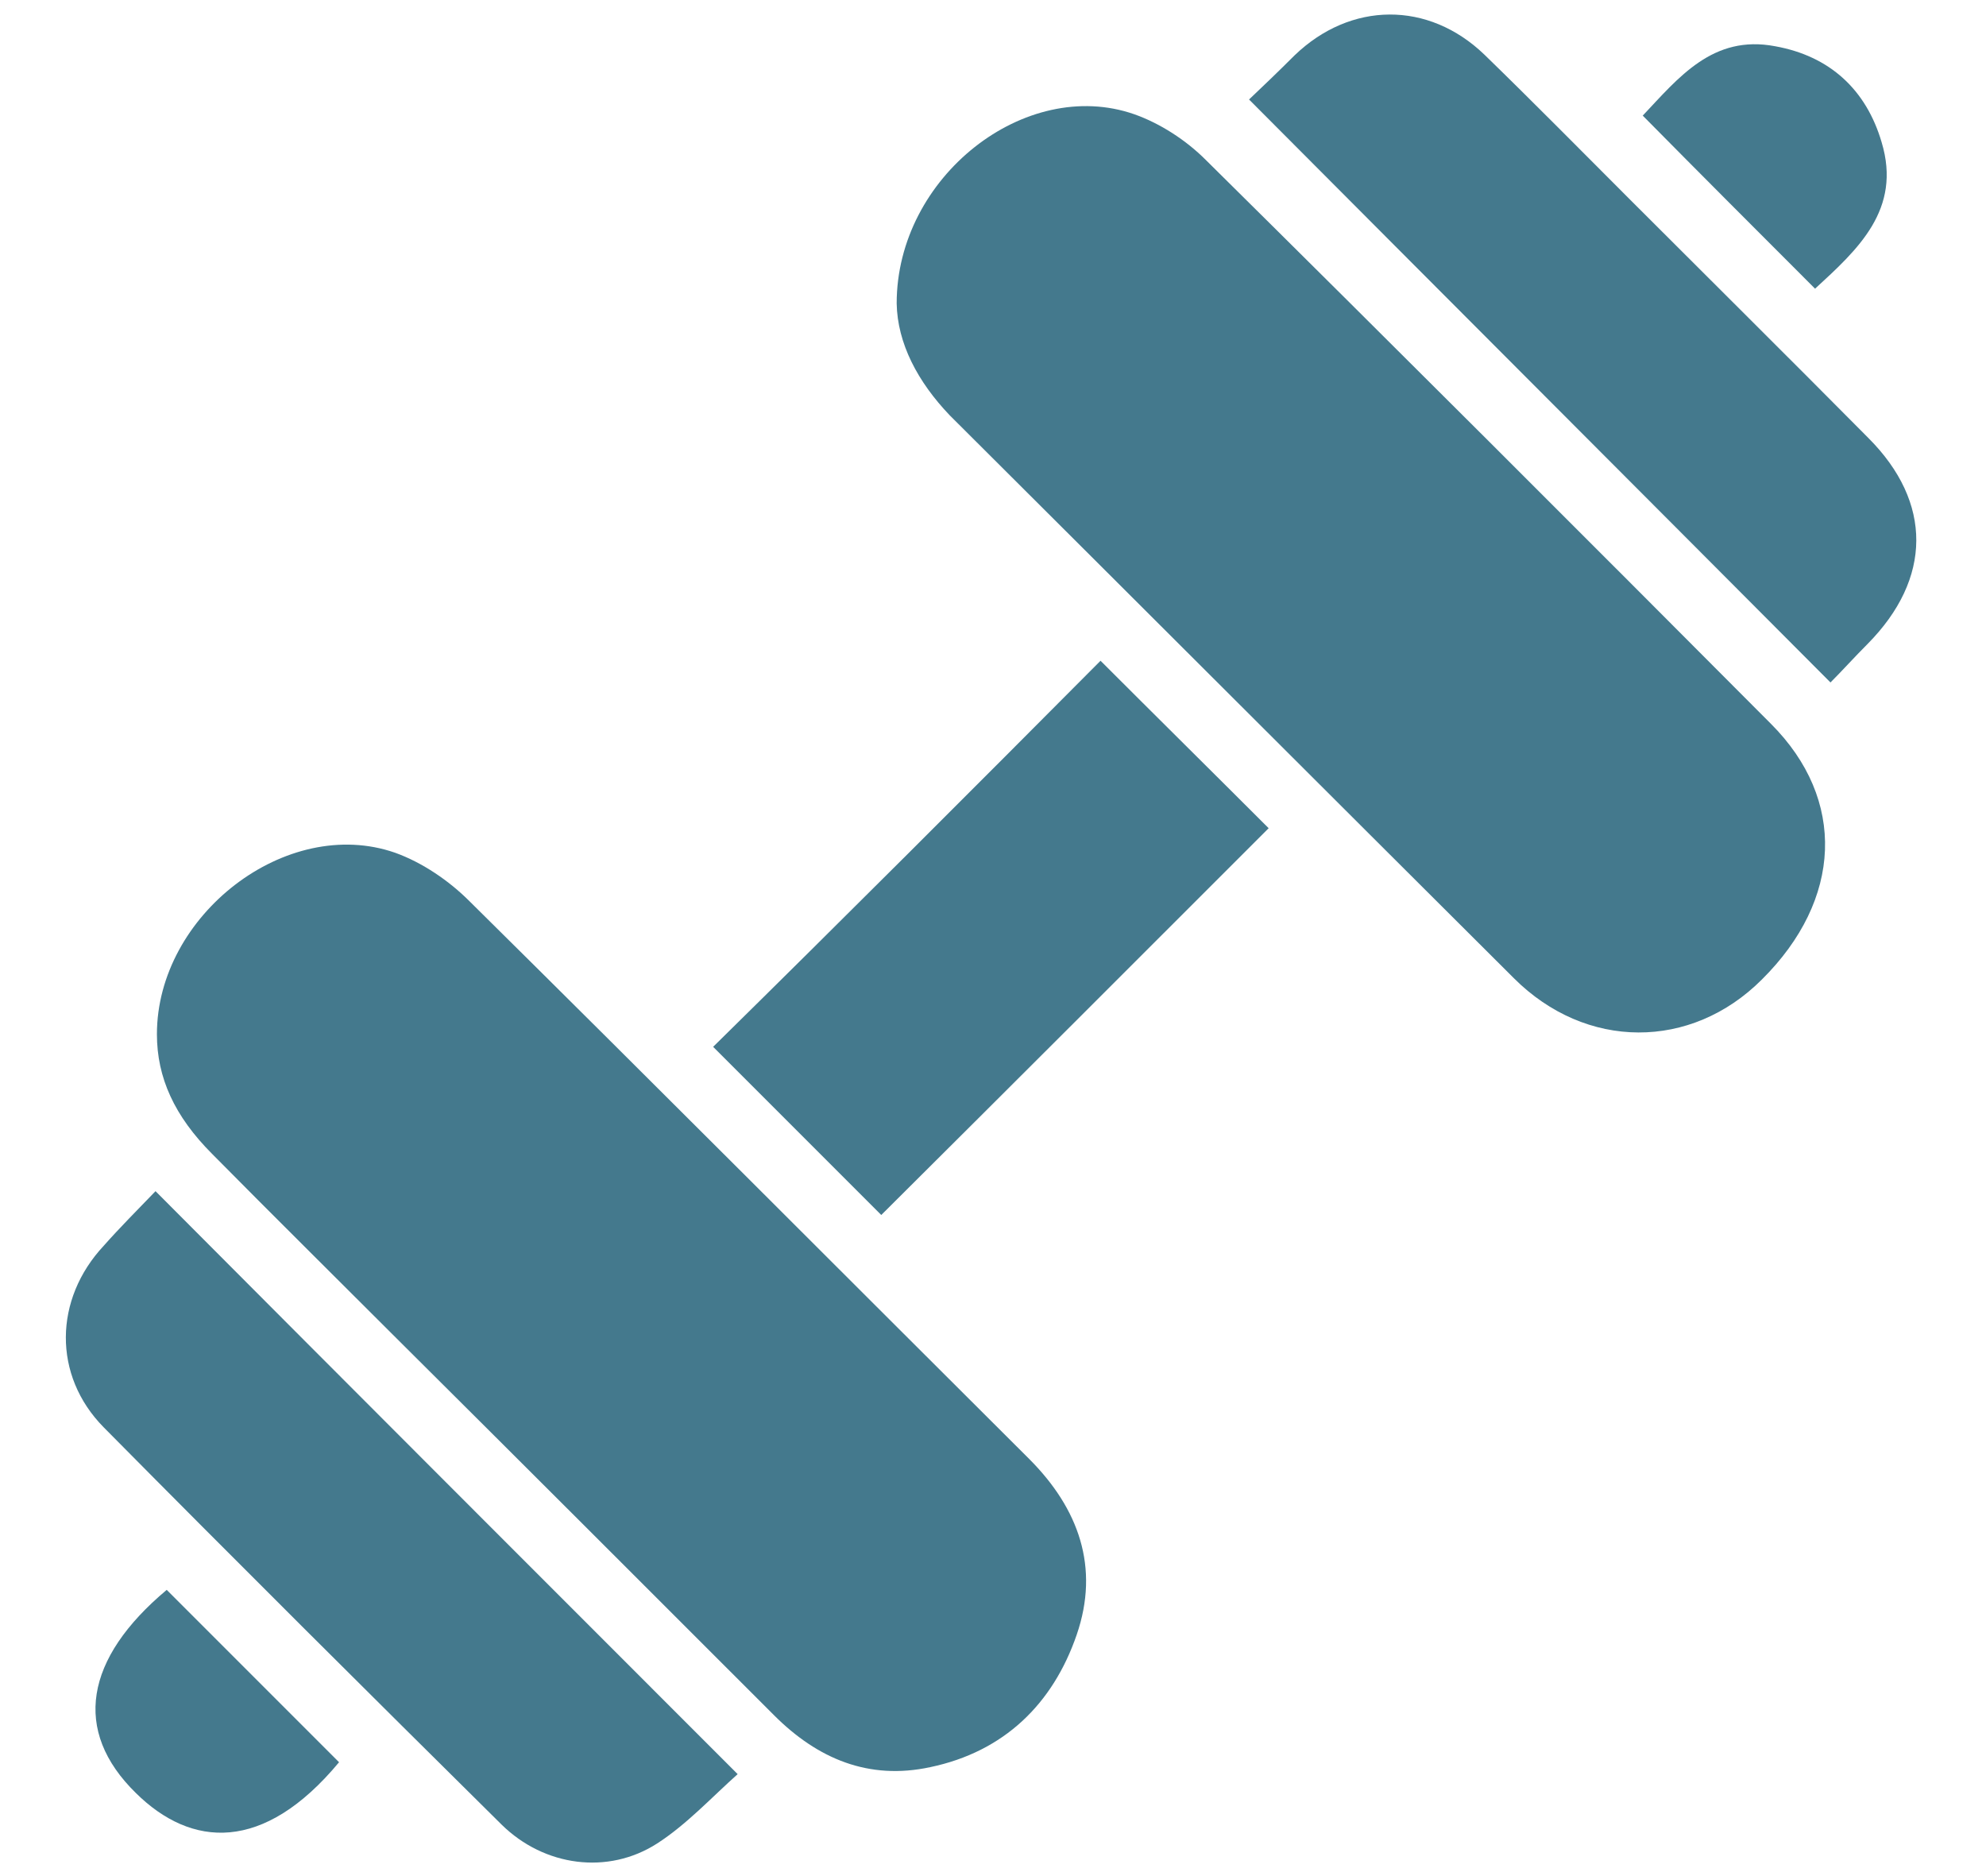
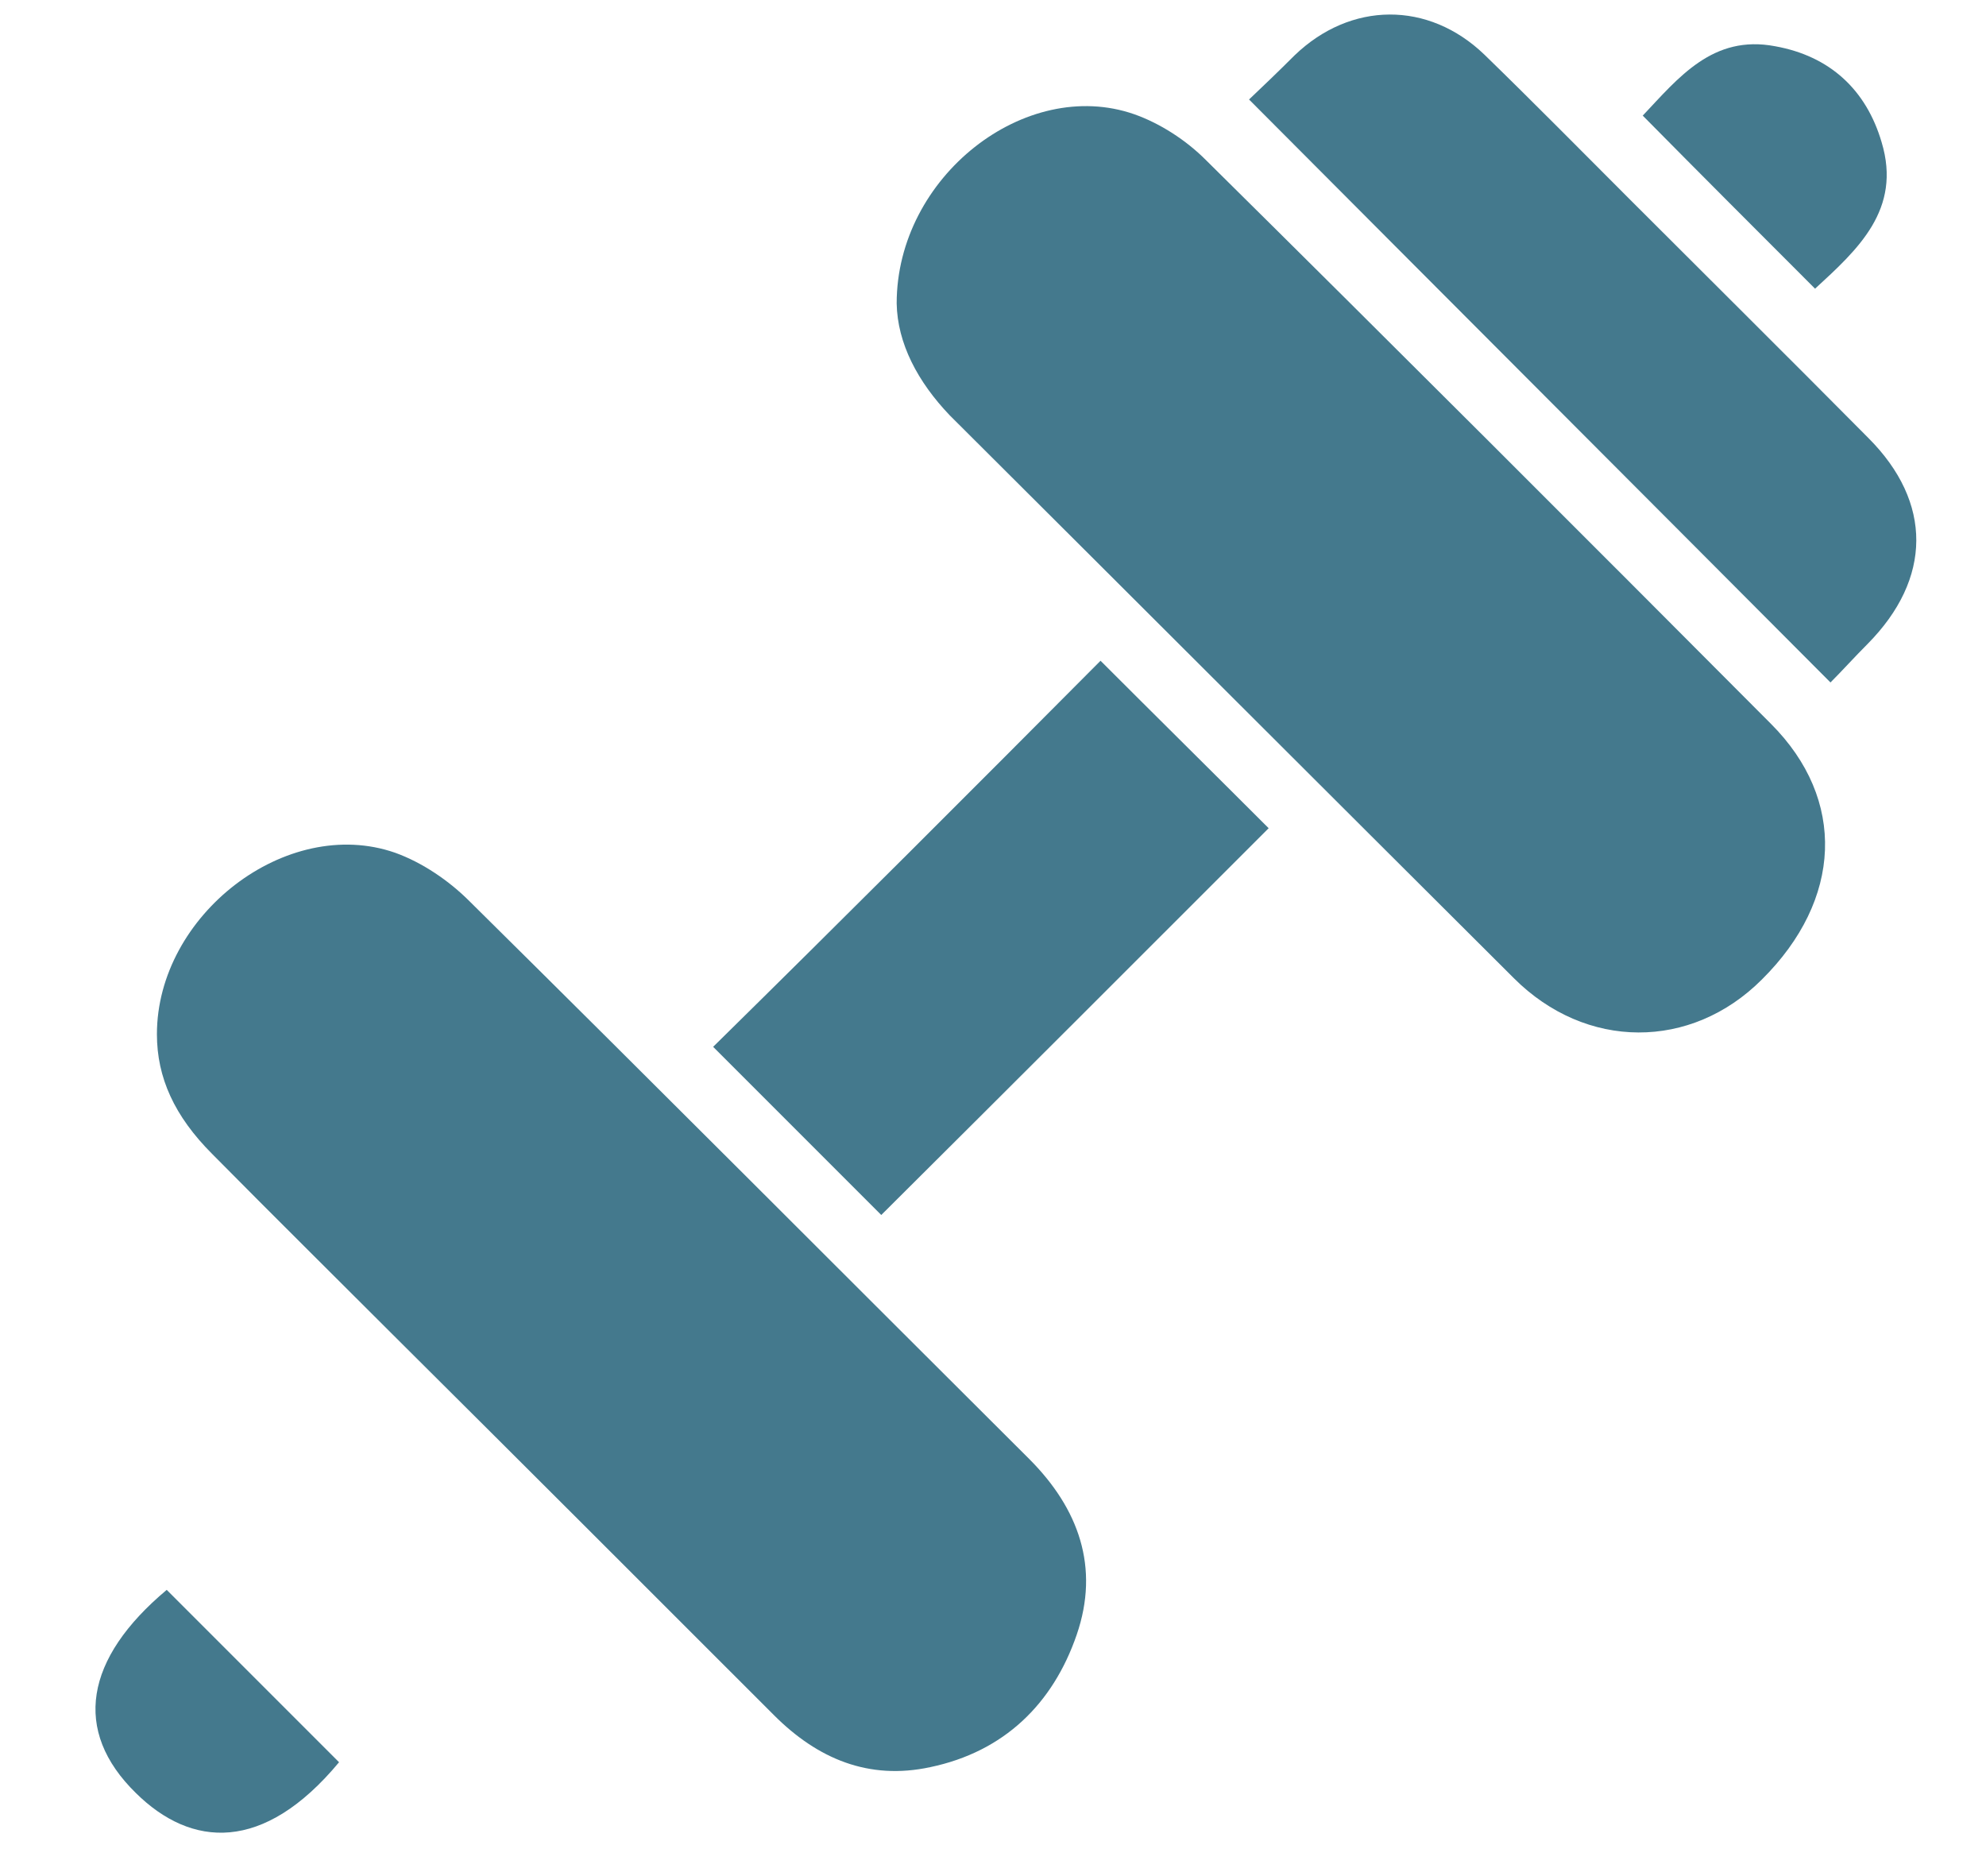
<svg xmlns="http://www.w3.org/2000/svg" version="1.1" id="Layer_1" x="0px" y="0px" viewBox="0 0 283.5 267.7" style="enable-background:new 0 0 283.5 267.7;" xml:space="preserve">
  <style type="text/css">
	.st0{fill:#44798D;}
</style>
  <g>
    <path class="st0" d="M22.4,147.6c0-17,18.5-31.3,34-25.9c3.9,1.4,7.7,4,10.6,6.9c26.7,26.4,53.3,53.1,79.9,79.6   c7.1,7.1,10.1,15.5,6.8,25.1c-3.4,9.9-10.4,16.7-20.9,18.9c-8.8,1.9-16.1-1.2-22.3-7.4c-18-18-35.9-35.9-53.9-53.8   c-8.8-8.8-17.6-17.5-26.3-26.3C24.9,159.3,22.4,153.8,22.4,147.6z" />
    <path class="st0" d="M128,43.3c0-18.1,18.4-32.4,33.9-27c3.7,1.3,7.4,3.7,10.2,6.5c27,26.7,53.9,53.6,80.7,80.5   c10.8,10.8,10.2,25.1-1.3,36.5c-10.1,10.1-25.1,10.1-35.4-0.2c-26.8-26.7-53.6-53.5-80.5-80.3C131,54.5,128.1,49,128,43.3z" />
    <path class="st0" d="M178.3,14.2c1.9-1.8,4.2-4,6.5-6.3c8-7.7,19.1-7.8,27.1-0.1c7,6.8,13.9,13.8,20.8,20.7   c11.3,11.3,22.7,22.6,34,34c9.2,9.2,9.1,20.1-0.1,29.4c-1.9,1.9-3.6,3.8-5.3,5.5C233.6,69.6,206.1,42.1,178.3,14.2z" />
-     <path class="st0" d="M22.2,170c27.8,27.9,55.2,55.3,83.1,83.2c-3.7,3.3-7.3,7.2-11.5,9.9c-7,4.5-16.1,3.3-22.2-2.7   c-19-18.8-38-37.7-56.8-56.7c-7.3-7.4-7.1-18.3,0-25.9C17.1,175.2,19.6,172.7,22.2,170z" />
    <path class="st0" d="M157.1,94.3c7.9,7.9,16.1,16,24,23.9c-18.4,18.4-36.9,36.9-55.3,55.2c-7.9-7.9-16.1-16.1-24-24   C120.3,131.2,138.8,112.7,157.1,94.3z" />
    <path class="st0" d="M259.1,41.2c-8.3-8.3-16.4-16.4-24.6-24.7c5.1-5.4,10-11.6,18.9-9.9c7.8,1.4,13,6.2,15.2,13.7   C271.5,29.9,265.2,35.6,259.1,41.2z" />
-     <path class="st0" d="M48.4,251.5c-10.8,13-21.1,12.2-29,4.4c-9.1-8.9-7.3-19.2,4.4-29C32,235.1,40.1,243.2,48.4,251.5z" />
+     <path class="st0" d="M48.4,251.5c-10.8,13-21.1,12.2-29,4.4c-9.1-8.9-7.3-19.2,4.4-29z" />
  </g>
</svg>